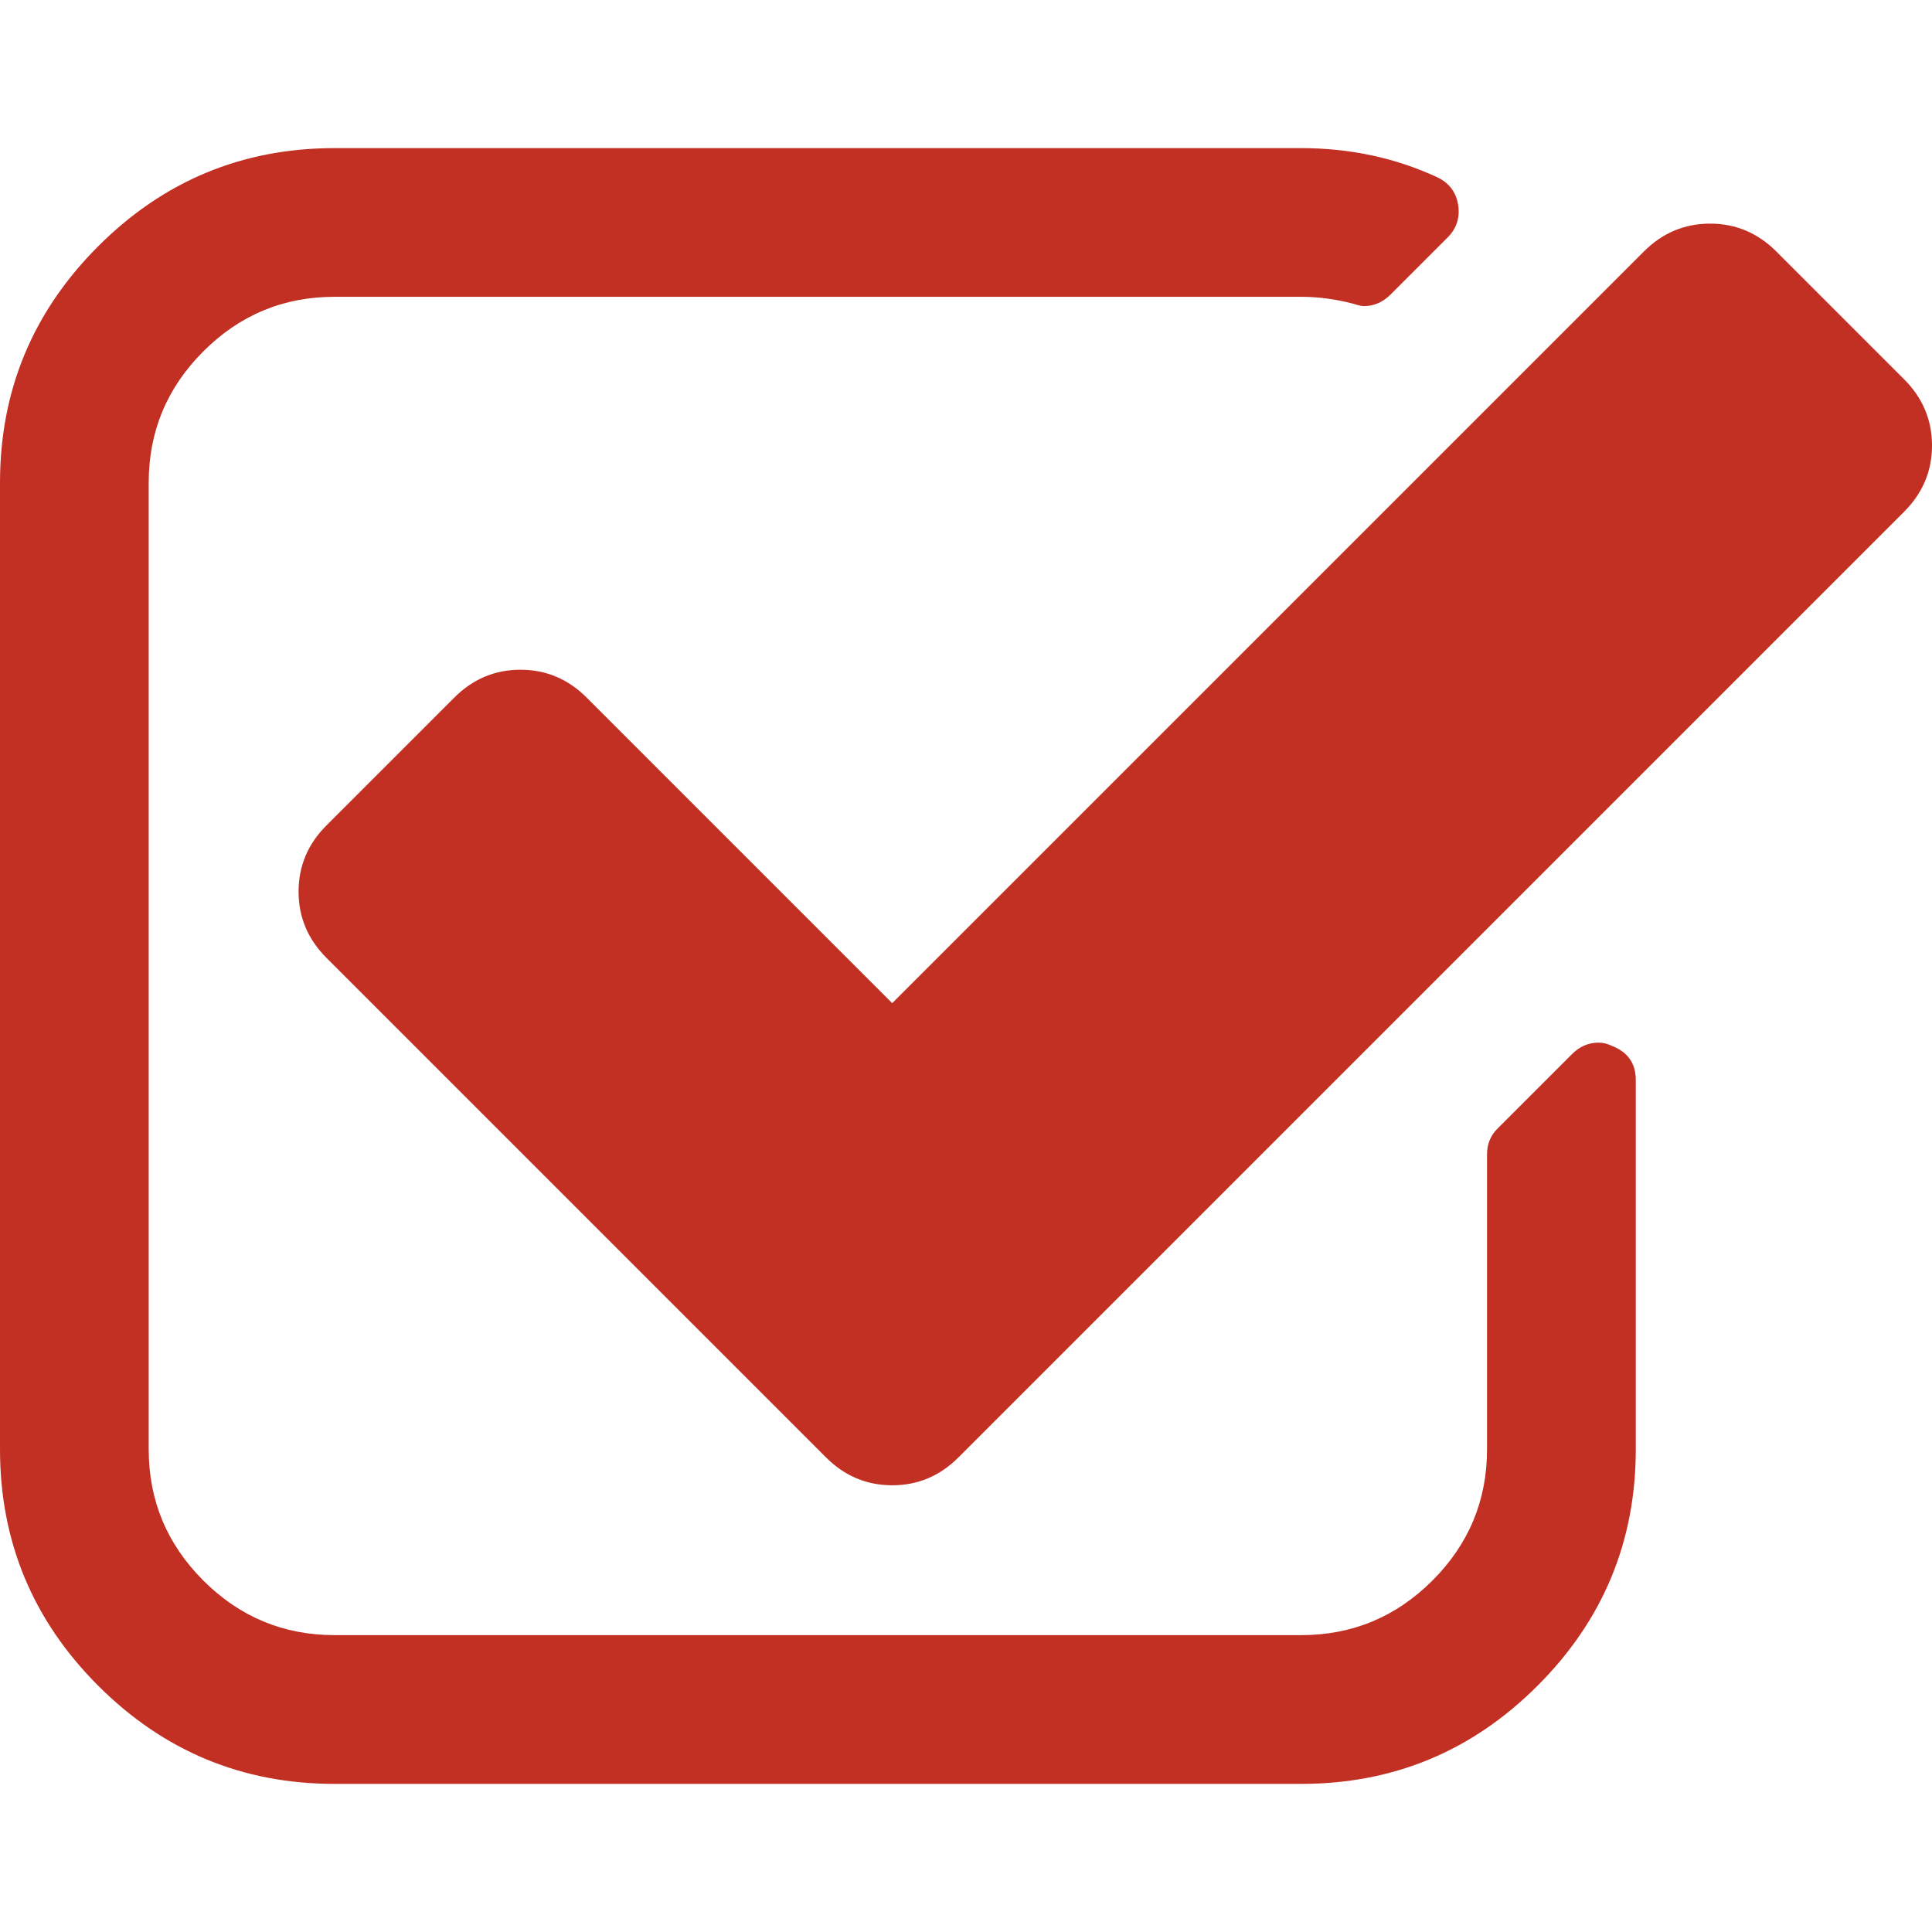
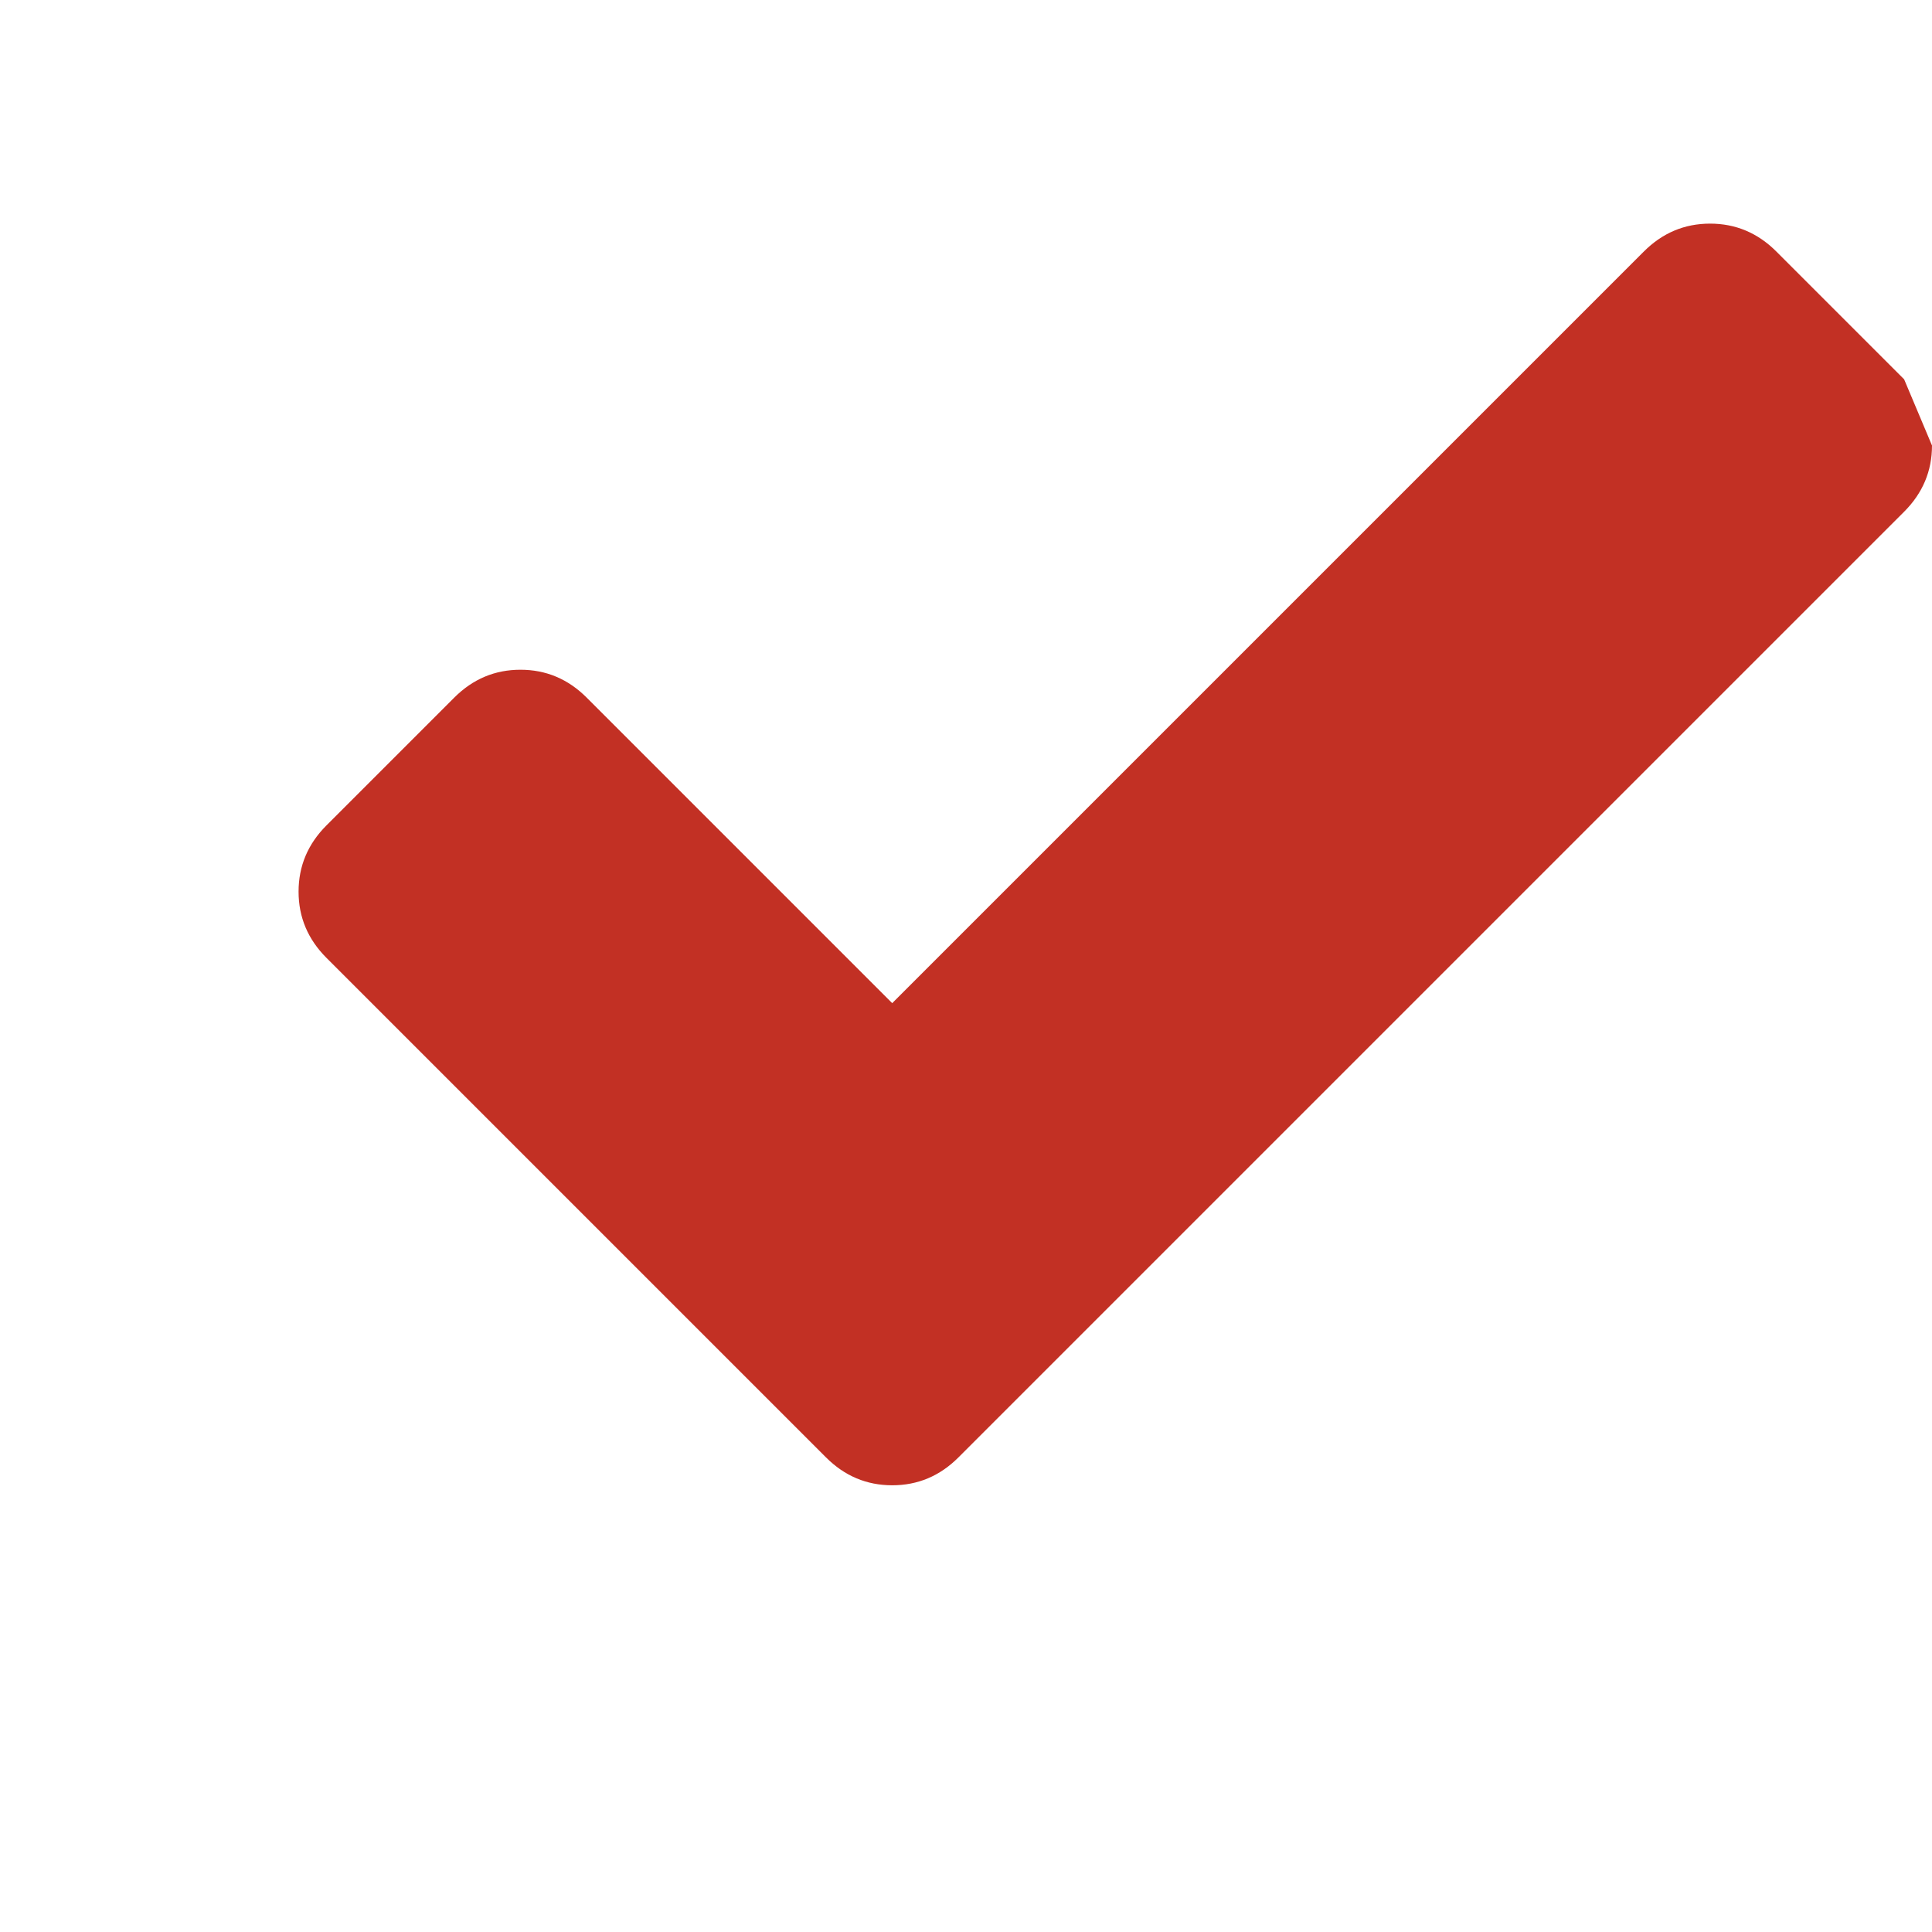
<svg xmlns="http://www.w3.org/2000/svg" version="1.1" width="512" height="512" x="0" y="0" viewBox="0 0 474.8 474.801" style="enable-background:new 0 0 512 512" xml:space="preserve" class="">
  <g>
    <g>
      <g>
-         <path d="M396.283,257.097c-1.14-0.575-2.282-0.862-3.433-0.862c-2.478,0-4.661,0.951-6.563,2.857l-18.274,18.271    c-1.708,1.715-2.566,3.806-2.566,6.283v72.513c0,12.565-4.463,23.314-13.415,32.264c-8.945,8.945-19.701,13.418-32.264,13.418    H82.226c-12.564,0-23.319-4.473-32.264-13.418c-8.947-8.949-13.418-19.698-13.418-32.264V118.622    c0-12.562,4.471-23.316,13.418-32.264c8.945-8.946,19.7-13.418,32.264-13.418H319.77c4.188,0,8.47,0.571,12.847,1.714    c1.143,0.378,1.999,0.571,2.563,0.571c2.478,0,4.668-0.949,6.57-2.852l13.99-13.99c2.282-2.281,3.142-5.043,2.566-8.276    c-0.571-3.046-2.286-5.236-5.141-6.567c-10.272-4.752-21.412-7.139-33.403-7.139H82.226c-22.65,0-42.018,8.042-58.102,24.126    C8.042,76.613,0,95.978,0,118.629v237.543c0,22.647,8.042,42.014,24.125,58.098c16.084,16.088,35.452,24.13,58.102,24.13h237.541    c22.647,0,42.017-8.042,58.101-24.13c16.085-16.084,24.134-35.45,24.134-58.098v-90.797    C402.001,261.381,400.088,258.623,396.283,257.097z" fill="#c23024" data-original="#000000" style="" />
-         <path d="M467.95,93.216l-31.409-31.409c-4.568-4.567-9.996-6.851-16.279-6.851c-6.275,0-11.707,2.284-16.271,6.851    L219.265,246.532l-75.084-75.089c-4.569-4.57-9.995-6.851-16.274-6.851c-6.28,0-11.704,2.281-16.274,6.851l-31.405,31.405    c-4.568,4.568-6.854,9.994-6.854,16.277c0,6.28,2.286,11.704,6.854,16.274l122.767,122.767c4.569,4.571,9.995,6.851,16.274,6.851    c6.279,0,11.704-2.279,16.274-6.851l232.404-232.403c4.565-4.567,6.854-9.994,6.854-16.274S472.518,97.783,467.95,93.216z" fill="#c23024" data-original="#000000" style="" />
+         <path d="M467.95,93.216l-31.409-31.409c-4.568-4.567-9.996-6.851-16.279-6.851c-6.275,0-11.707,2.284-16.271,6.851    L219.265,246.532l-75.084-75.089c-4.569-4.57-9.995-6.851-16.274-6.851c-6.28,0-11.704,2.281-16.274,6.851l-31.405,31.405    c-4.568,4.568-6.854,9.994-6.854,16.277c0,6.28,2.286,11.704,6.854,16.274l122.767,122.767c4.569,4.571,9.995,6.851,16.274,6.851    c6.279,0,11.704-2.279,16.274-6.851l232.404-232.403c4.565-4.567,6.854-9.994,6.854-16.274z" fill="#c23024" data-original="#000000" style="" />
      </g>
    </g>
    <g>
</g>
    <g>
</g>
    <g>
</g>
    <g>
</g>
    <g>
</g>
    <g>
</g>
    <g>
</g>
    <g>
</g>
    <g>
</g>
    <g>
</g>
    <g>
</g>
    <g>
</g>
    <g>
</g>
    <g>
</g>
    <g>
</g>
  </g>
</svg>